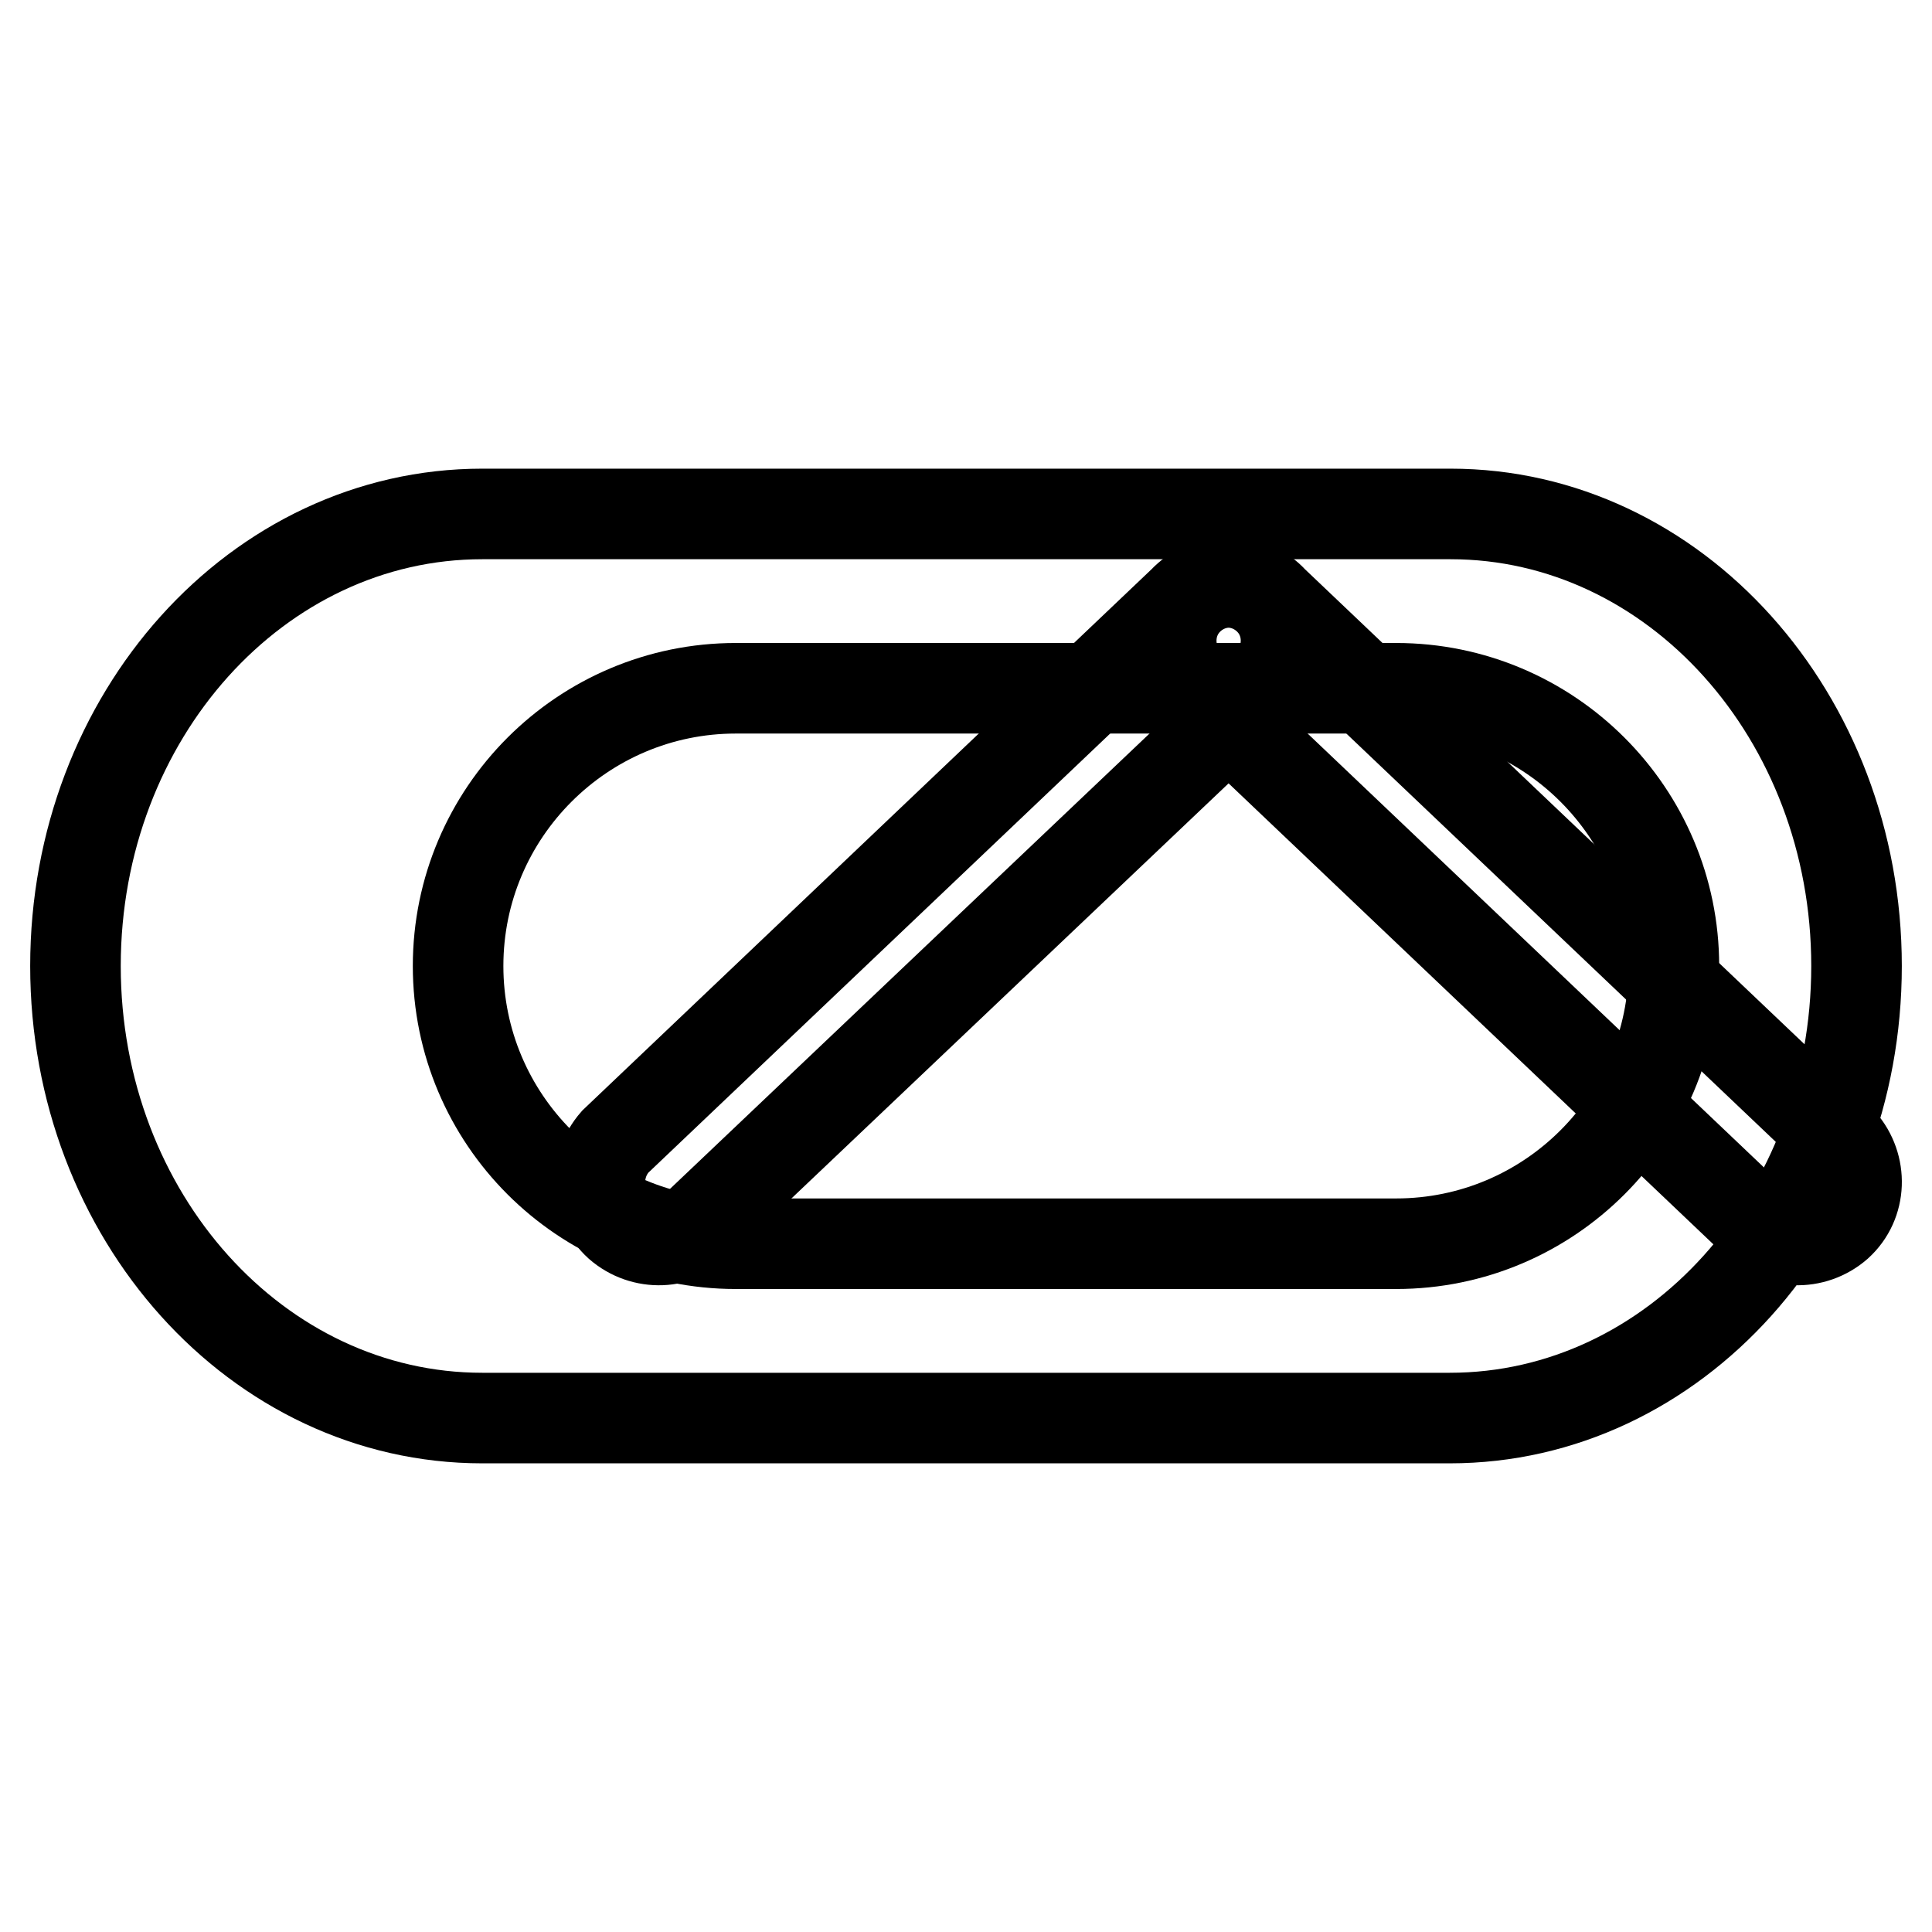
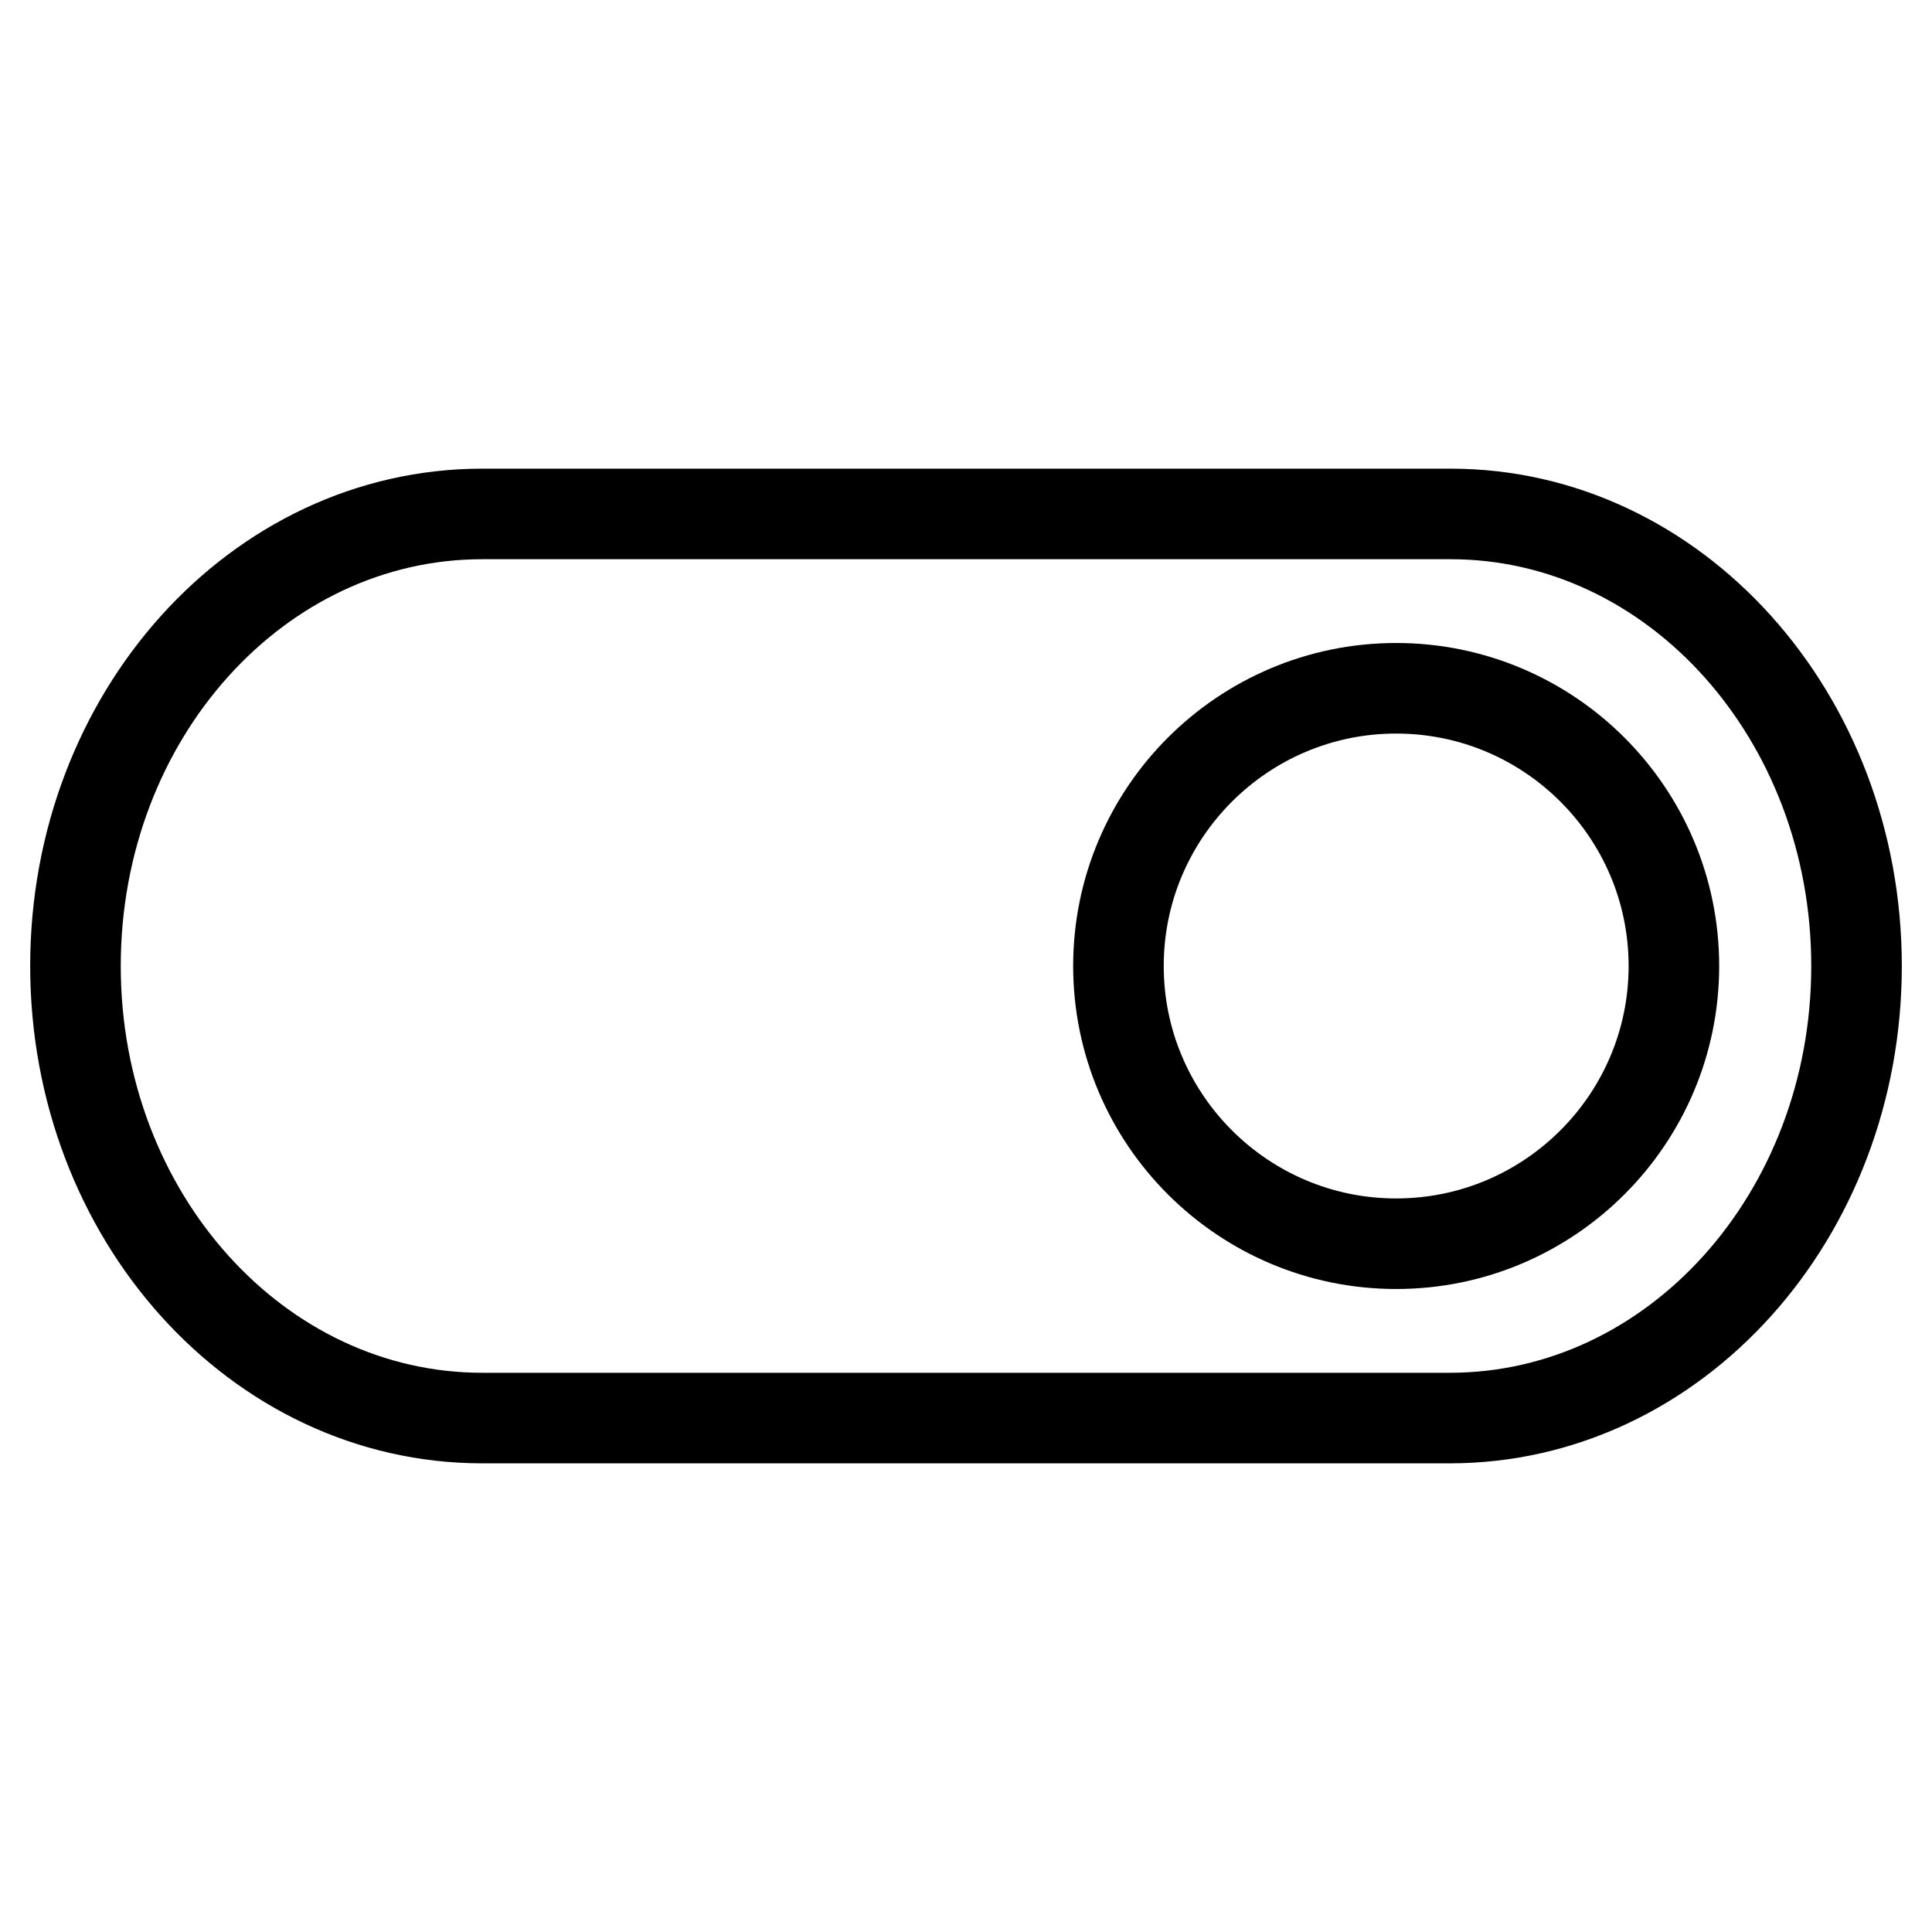
<svg xmlns="http://www.w3.org/2000/svg" version="1.1" x="0px" y="0px" viewBox="0 0 256 256" enable-background="new 0 0 256 256" xml:space="preserve">
  <g>
    <g>
-       <path stroke-width="12" fill-opacity="0" stroke="#000000" d="M157.7,79.2c-3.2,2.9-3.3,7.8-0.5,11l75.3,71.6c2.9,3.2,7.8,3.3,11,0.5l0,0c3.2-2.9,3.3-7.8,0.5-11l-75.3-71.6C165.8,76.5,160.9,76.3,157.7,79.2L157.7,79.2z" />
-       <path stroke-width="12" fill-opacity="0" stroke="#000000" d="M167.9,79.2c3.2,2.9,3.3,7.8,0.5,11L93,161.8c-2.9,3.2-7.8,3.3-11,0.5l0,0c-3.2-2.9-3.3-7.8-0.5-11l75.3-71.6C159.8,76.5,164.7,76.3,167.9,79.2L167.9,79.2z" />
      <path stroke-width="12" fill-opacity="0" stroke="#000000" d="M246,128c0,33.1-24.1,59.9-53.9,59.9H63.9C34.1,187.9,10,161.1,10,128l0,0c0-33.1,24.1-59.9,53.9-59.9h128.3C221.9,68.1,246,94.9,246,128L246,128z" />
-       <path stroke-width="12" fill-opacity="0" stroke="#000000" d="M221.8,128c0,20.3-16.5,36.8-36.8,36.8H97.5c-20.3,0-36.8-16.5-36.8-36.8l0,0c0-20.3,16.5-36.8,36.8-36.8H185C205.3,91.2,221.8,107.7,221.8,128L221.8,128z" />
+       <path stroke-width="12" fill-opacity="0" stroke="#000000" d="M221.8,128c0,20.3-16.5,36.8-36.8,36.8c-20.3,0-36.8-16.5-36.8-36.8l0,0c0-20.3,16.5-36.8,36.8-36.8H185C205.3,91.2,221.8,107.7,221.8,128L221.8,128z" />
    </g>
  </g>
</svg>